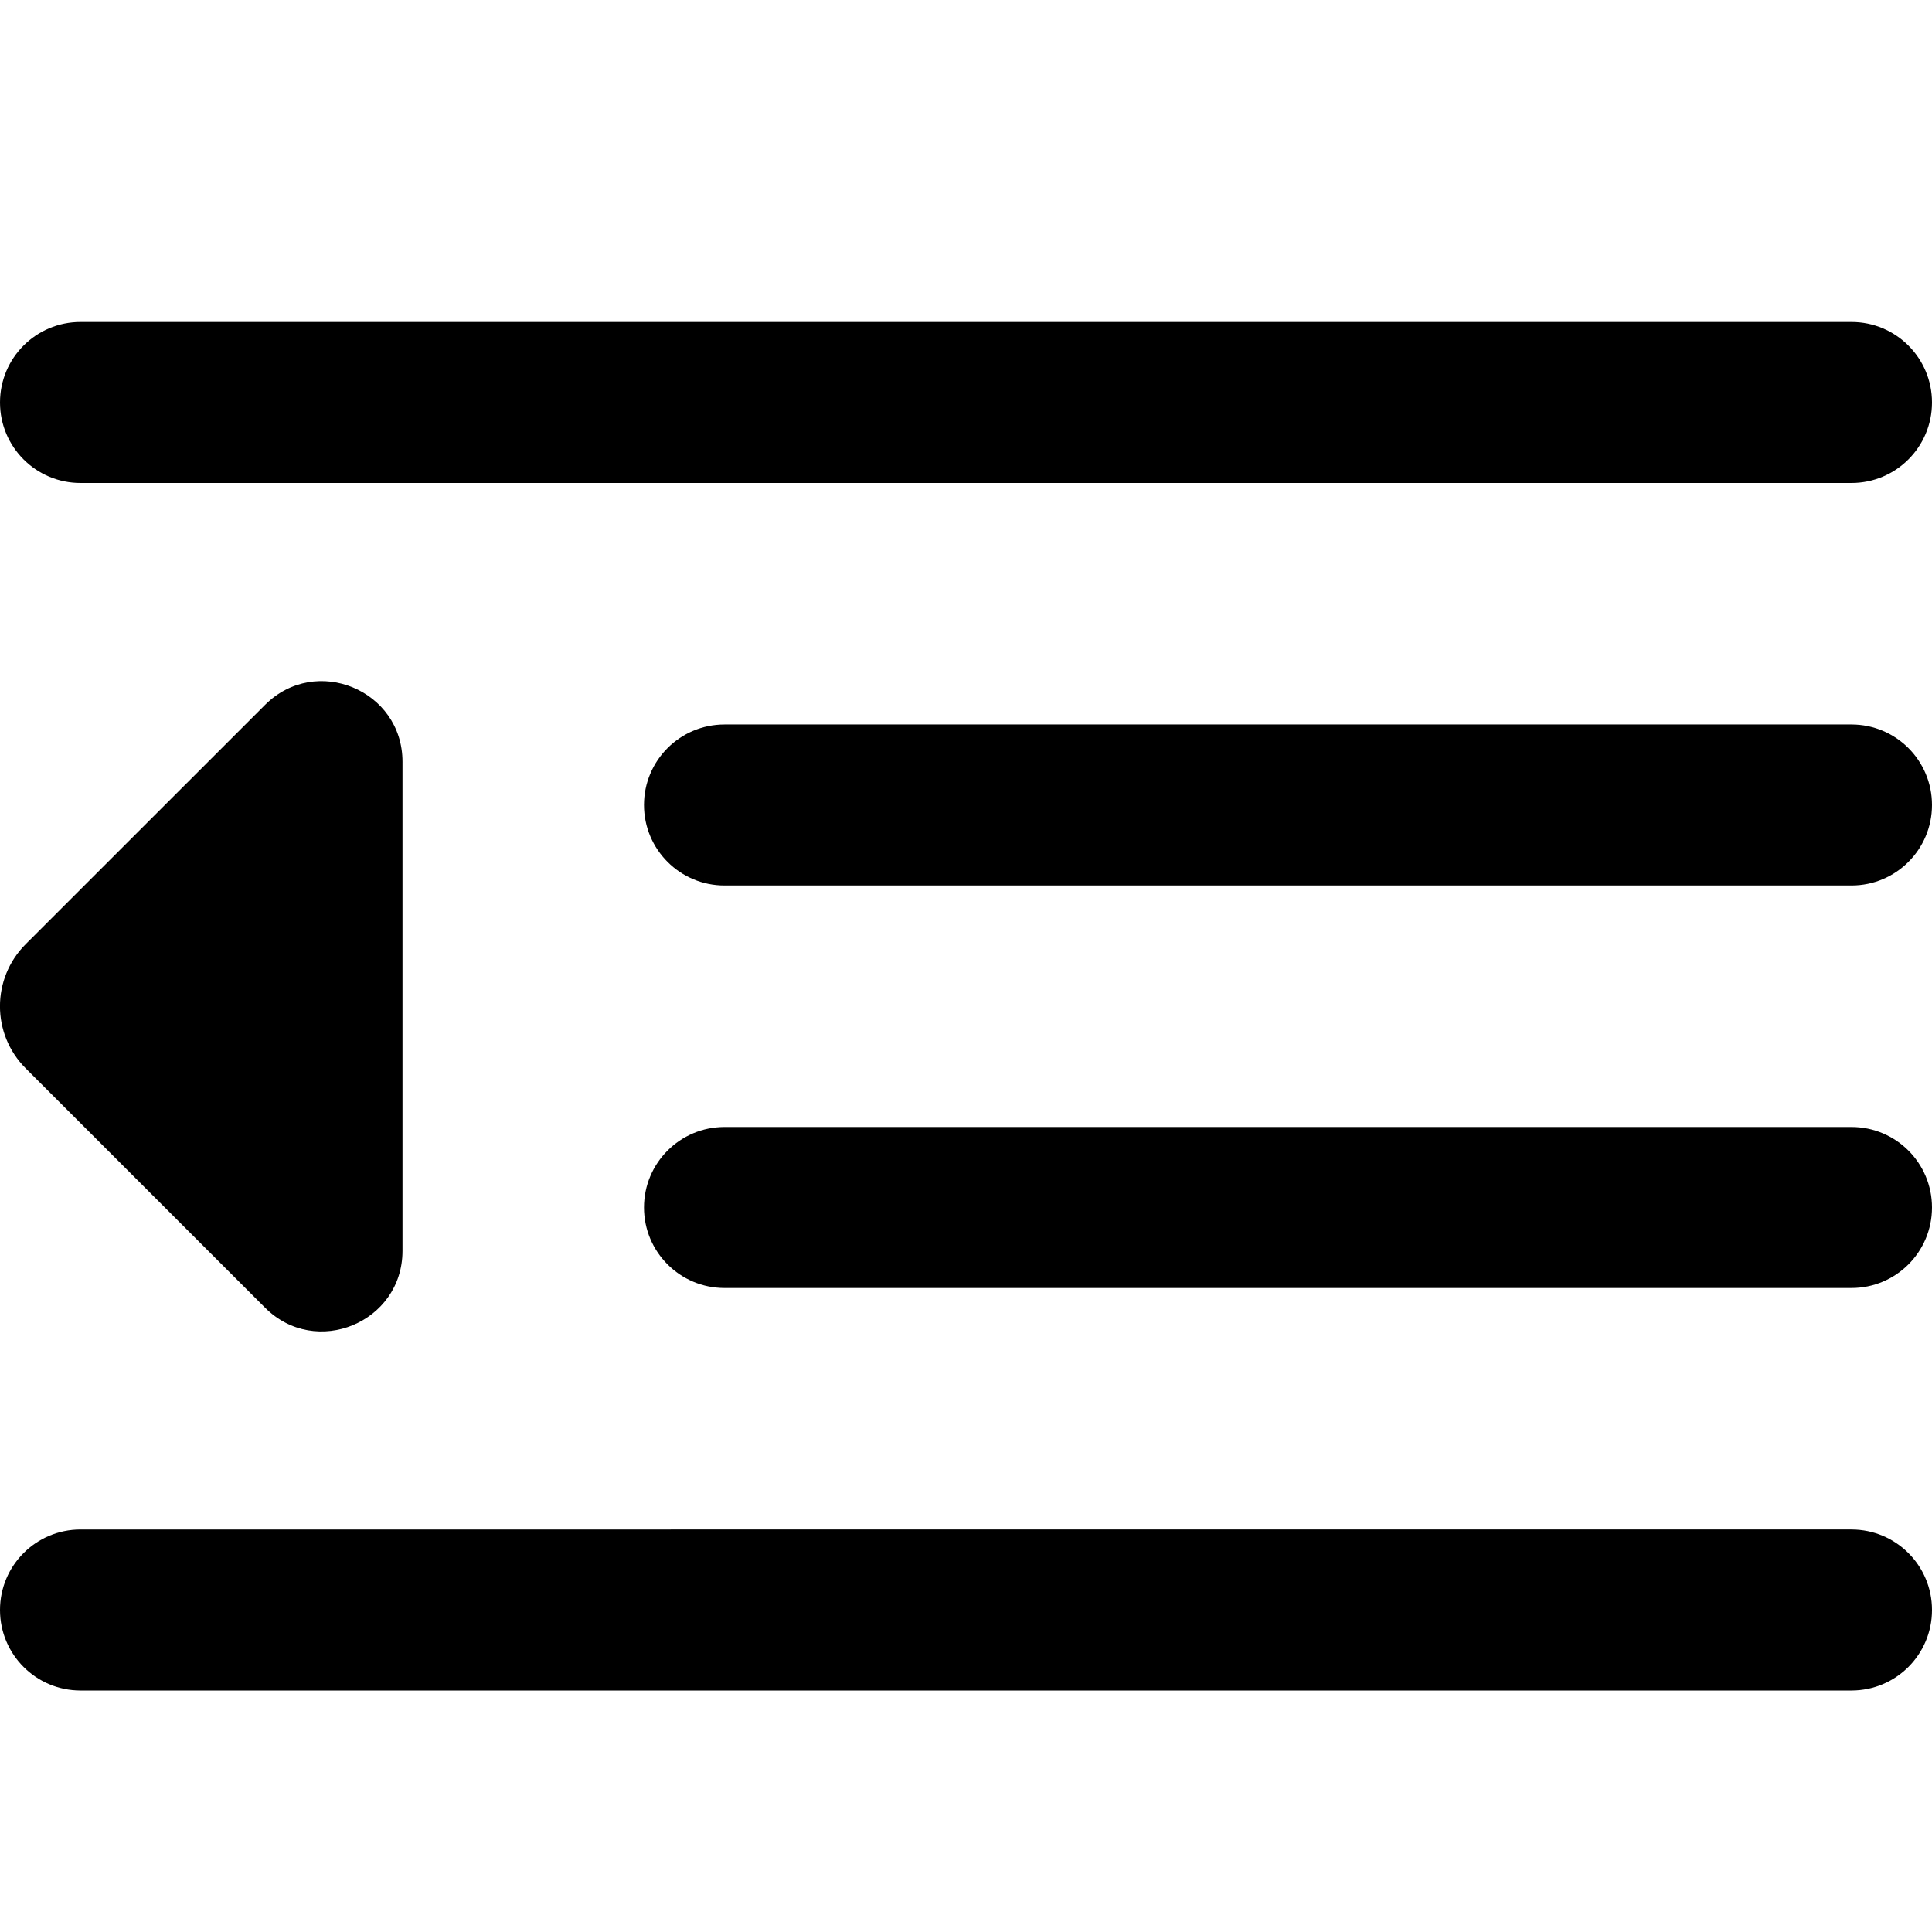
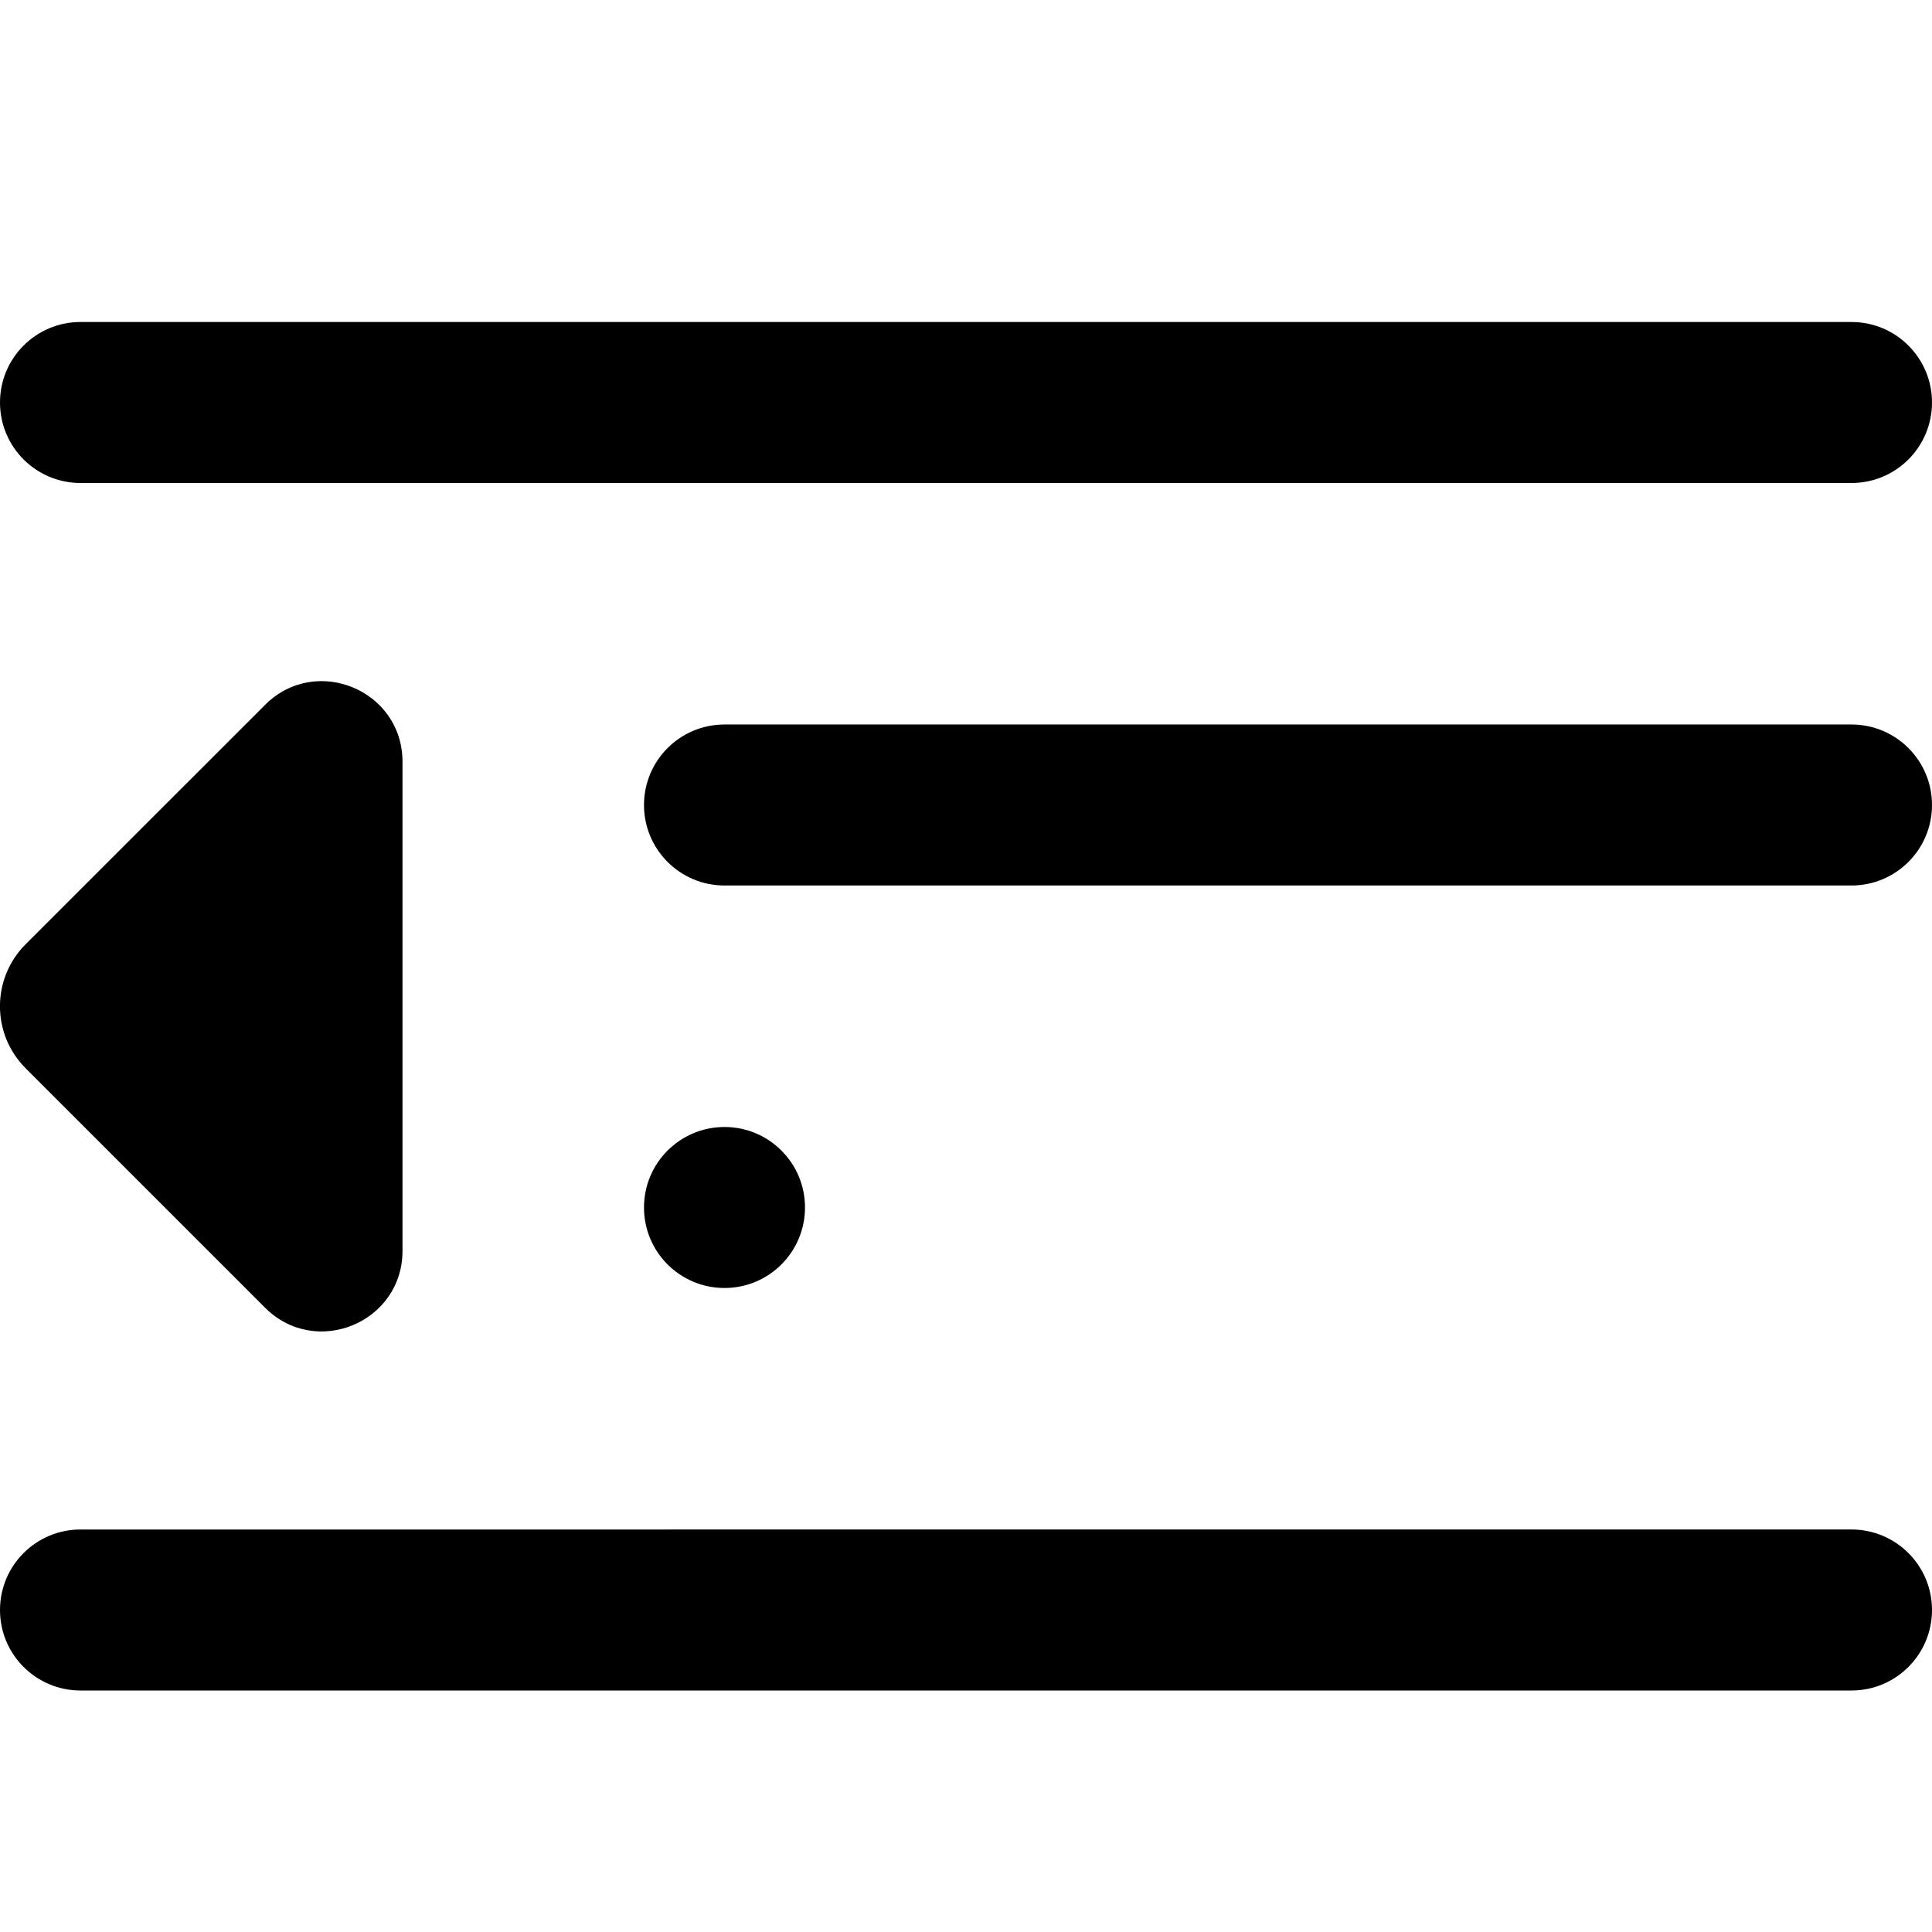
<svg xmlns="http://www.w3.org/2000/svg" id="Layer_1" data-name="Layer 1" viewBox="0 0 24 24" width="512" height="512">
-   <path d="m0,5c0-.553.448-1,1-1h22c.552,0,1,.447,1,1s-.448,1-1,1H1c-.552,0-1-.447-1-1Zm23,14H1c-.552,0-1,.447-1,1s.448,1,1,1h22c.552,0,1-.447,1-1s-.448-1-1-1Zm0-10h-14c-.552,0-1,.447-1,1s.448,1,1,1h14c.552,0,1-.447,1-1s-.448-1-1-1Zm0,5h-14c-.552,0-1,.447-1,1s.448,1,1,1h14c.552,0,1-.447,1-1s-.448-1-1-1Zm-19.707,2.245c.63.63,1.707.184,1.707-.707v-6.075c0-.891-1.077-1.337-1.707-.707L.319,11.729c-.426.426-.426,1.116,0,1.542l2.974,2.974Z" />
+   <path d="m0,5c0-.553.448-1,1-1h22c.552,0,1,.447,1,1s-.448,1-1,1H1c-.552,0-1-.447-1-1Zm23,14H1c-.552,0-1,.447-1,1s.448,1,1,1h22c.552,0,1-.447,1-1s-.448-1-1-1Zm0-10h-14c-.552,0-1,.447-1,1s.448,1,1,1h14c.552,0,1-.447,1-1s-.448-1-1-1Zm0,5h-14c-.552,0-1,.447-1,1s.448,1,1,1c.552,0,1-.447,1-1s-.448-1-1-1Zm-19.707,2.245c.63.63,1.707.184,1.707-.707v-6.075c0-.891-1.077-1.337-1.707-.707L.319,11.729c-.426.426-.426,1.116,0,1.542l2.974,2.974Z" />
</svg>